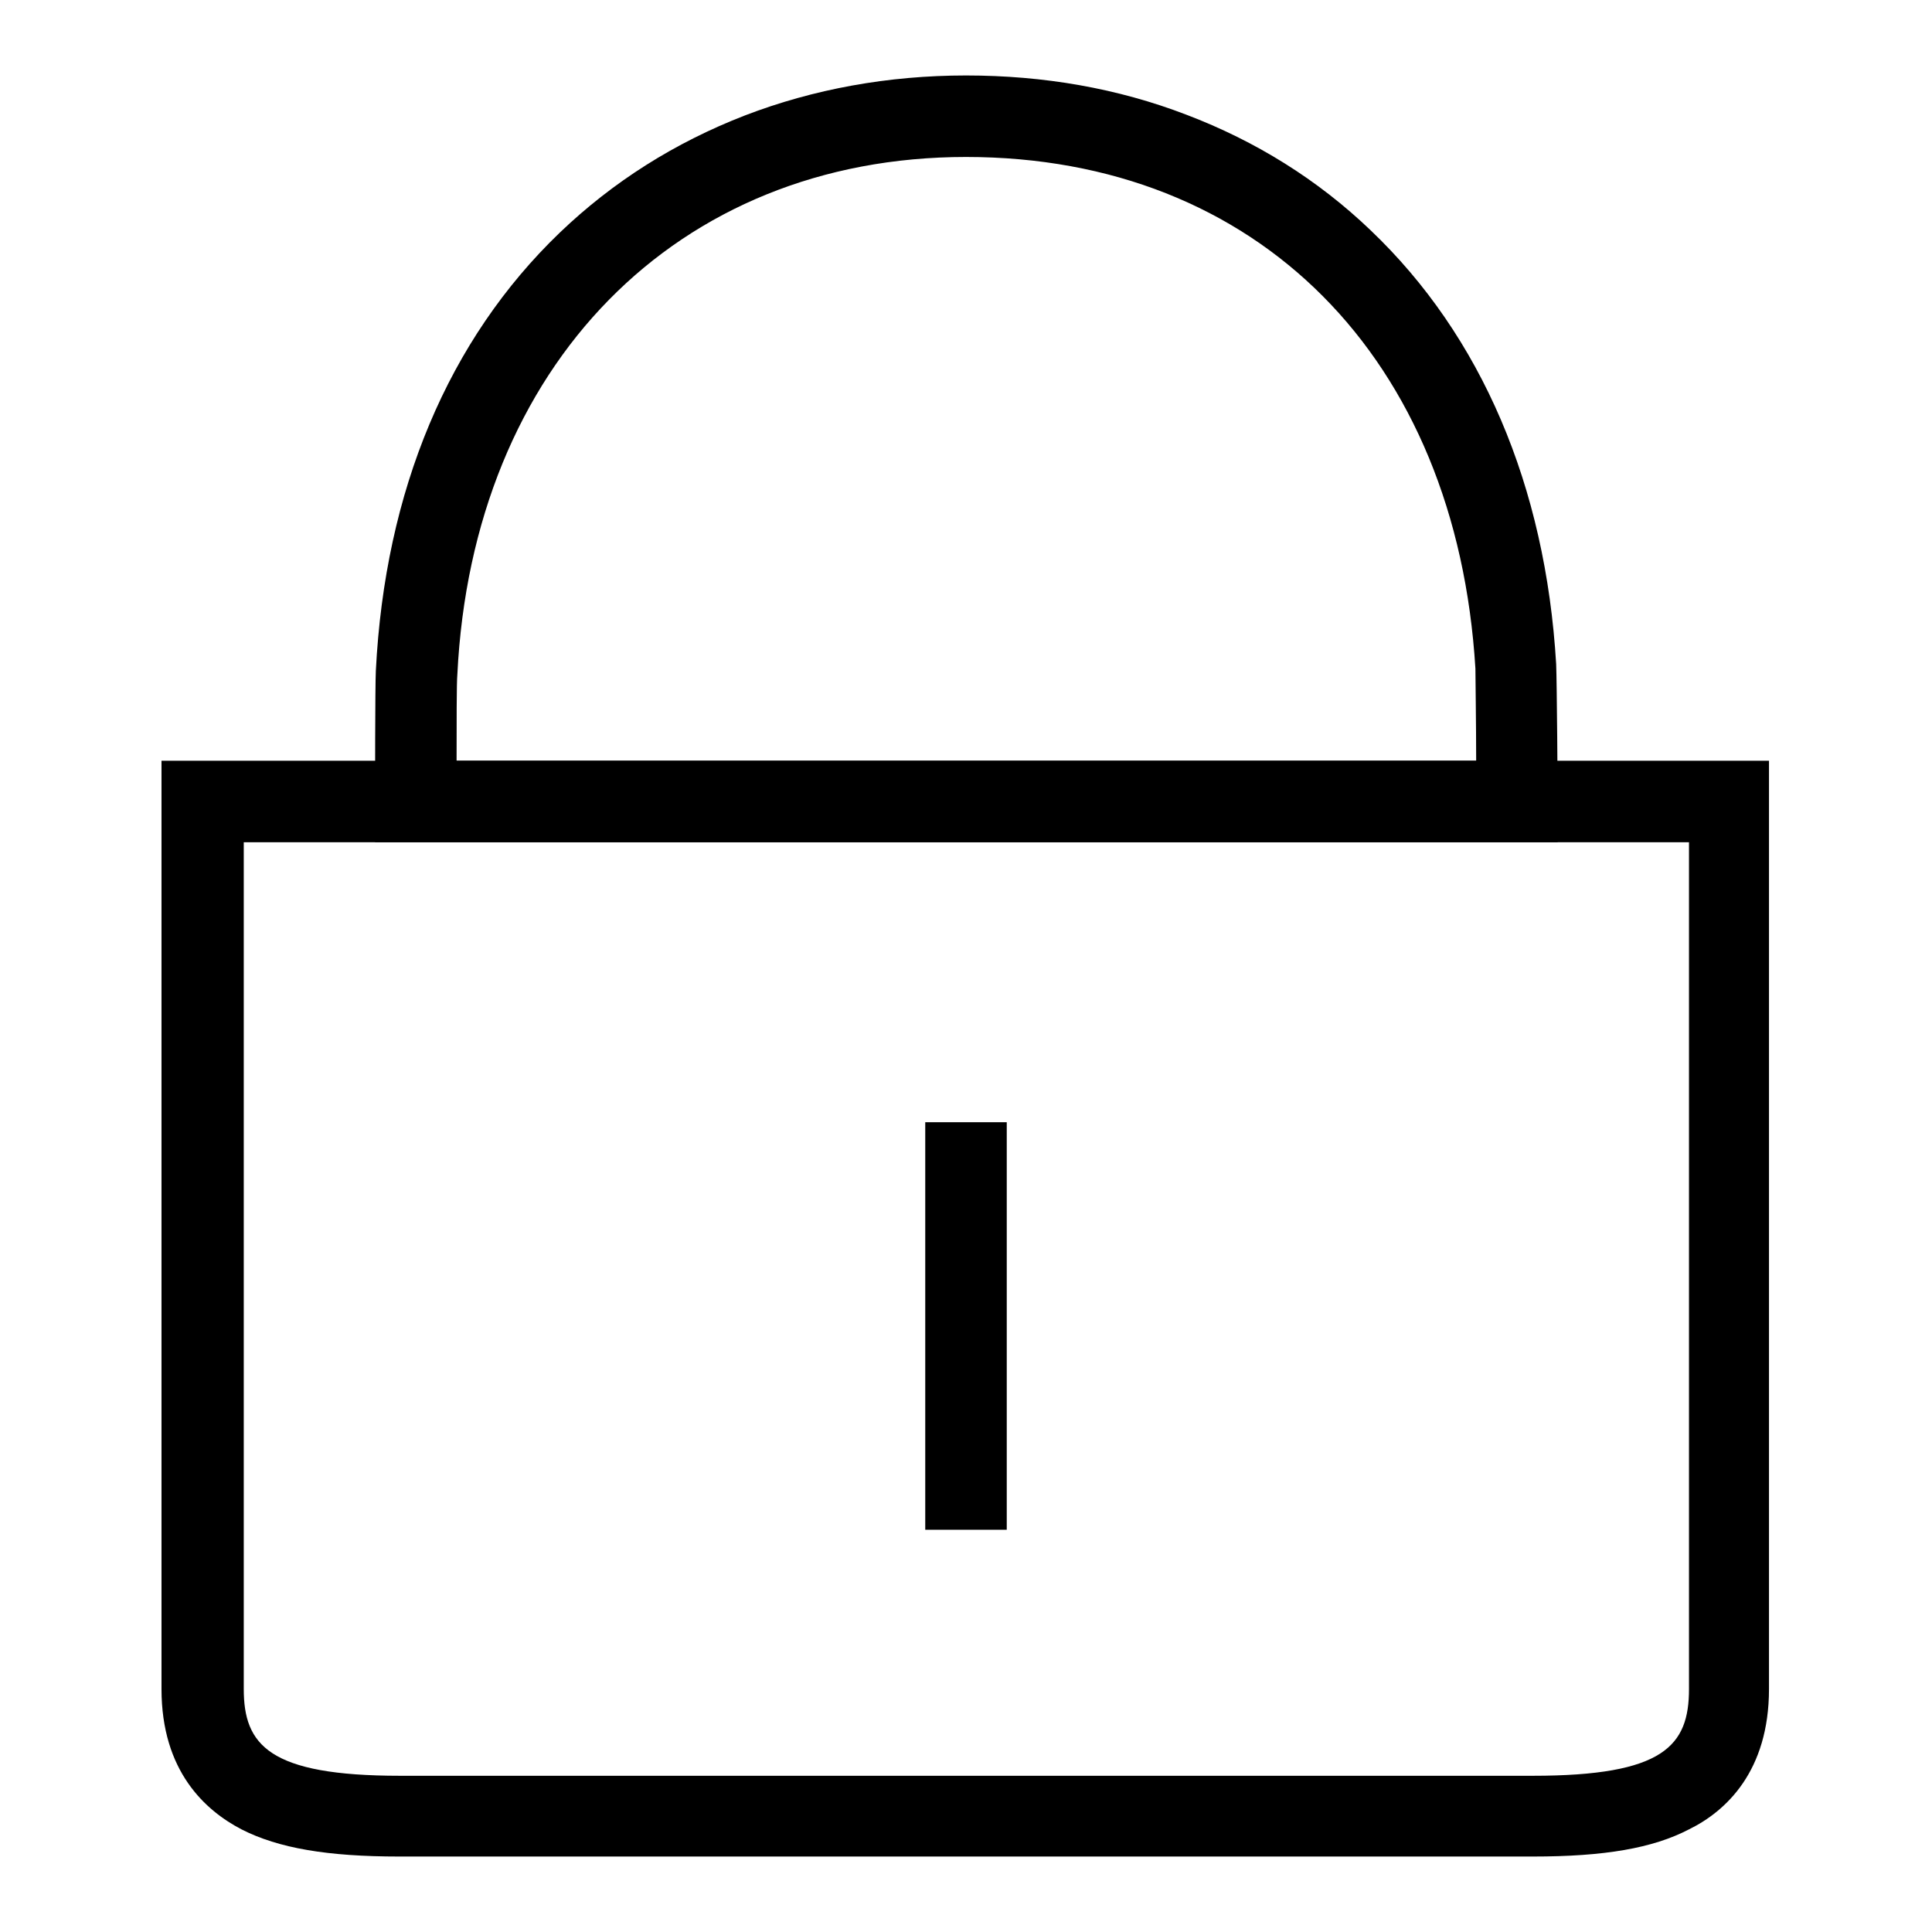
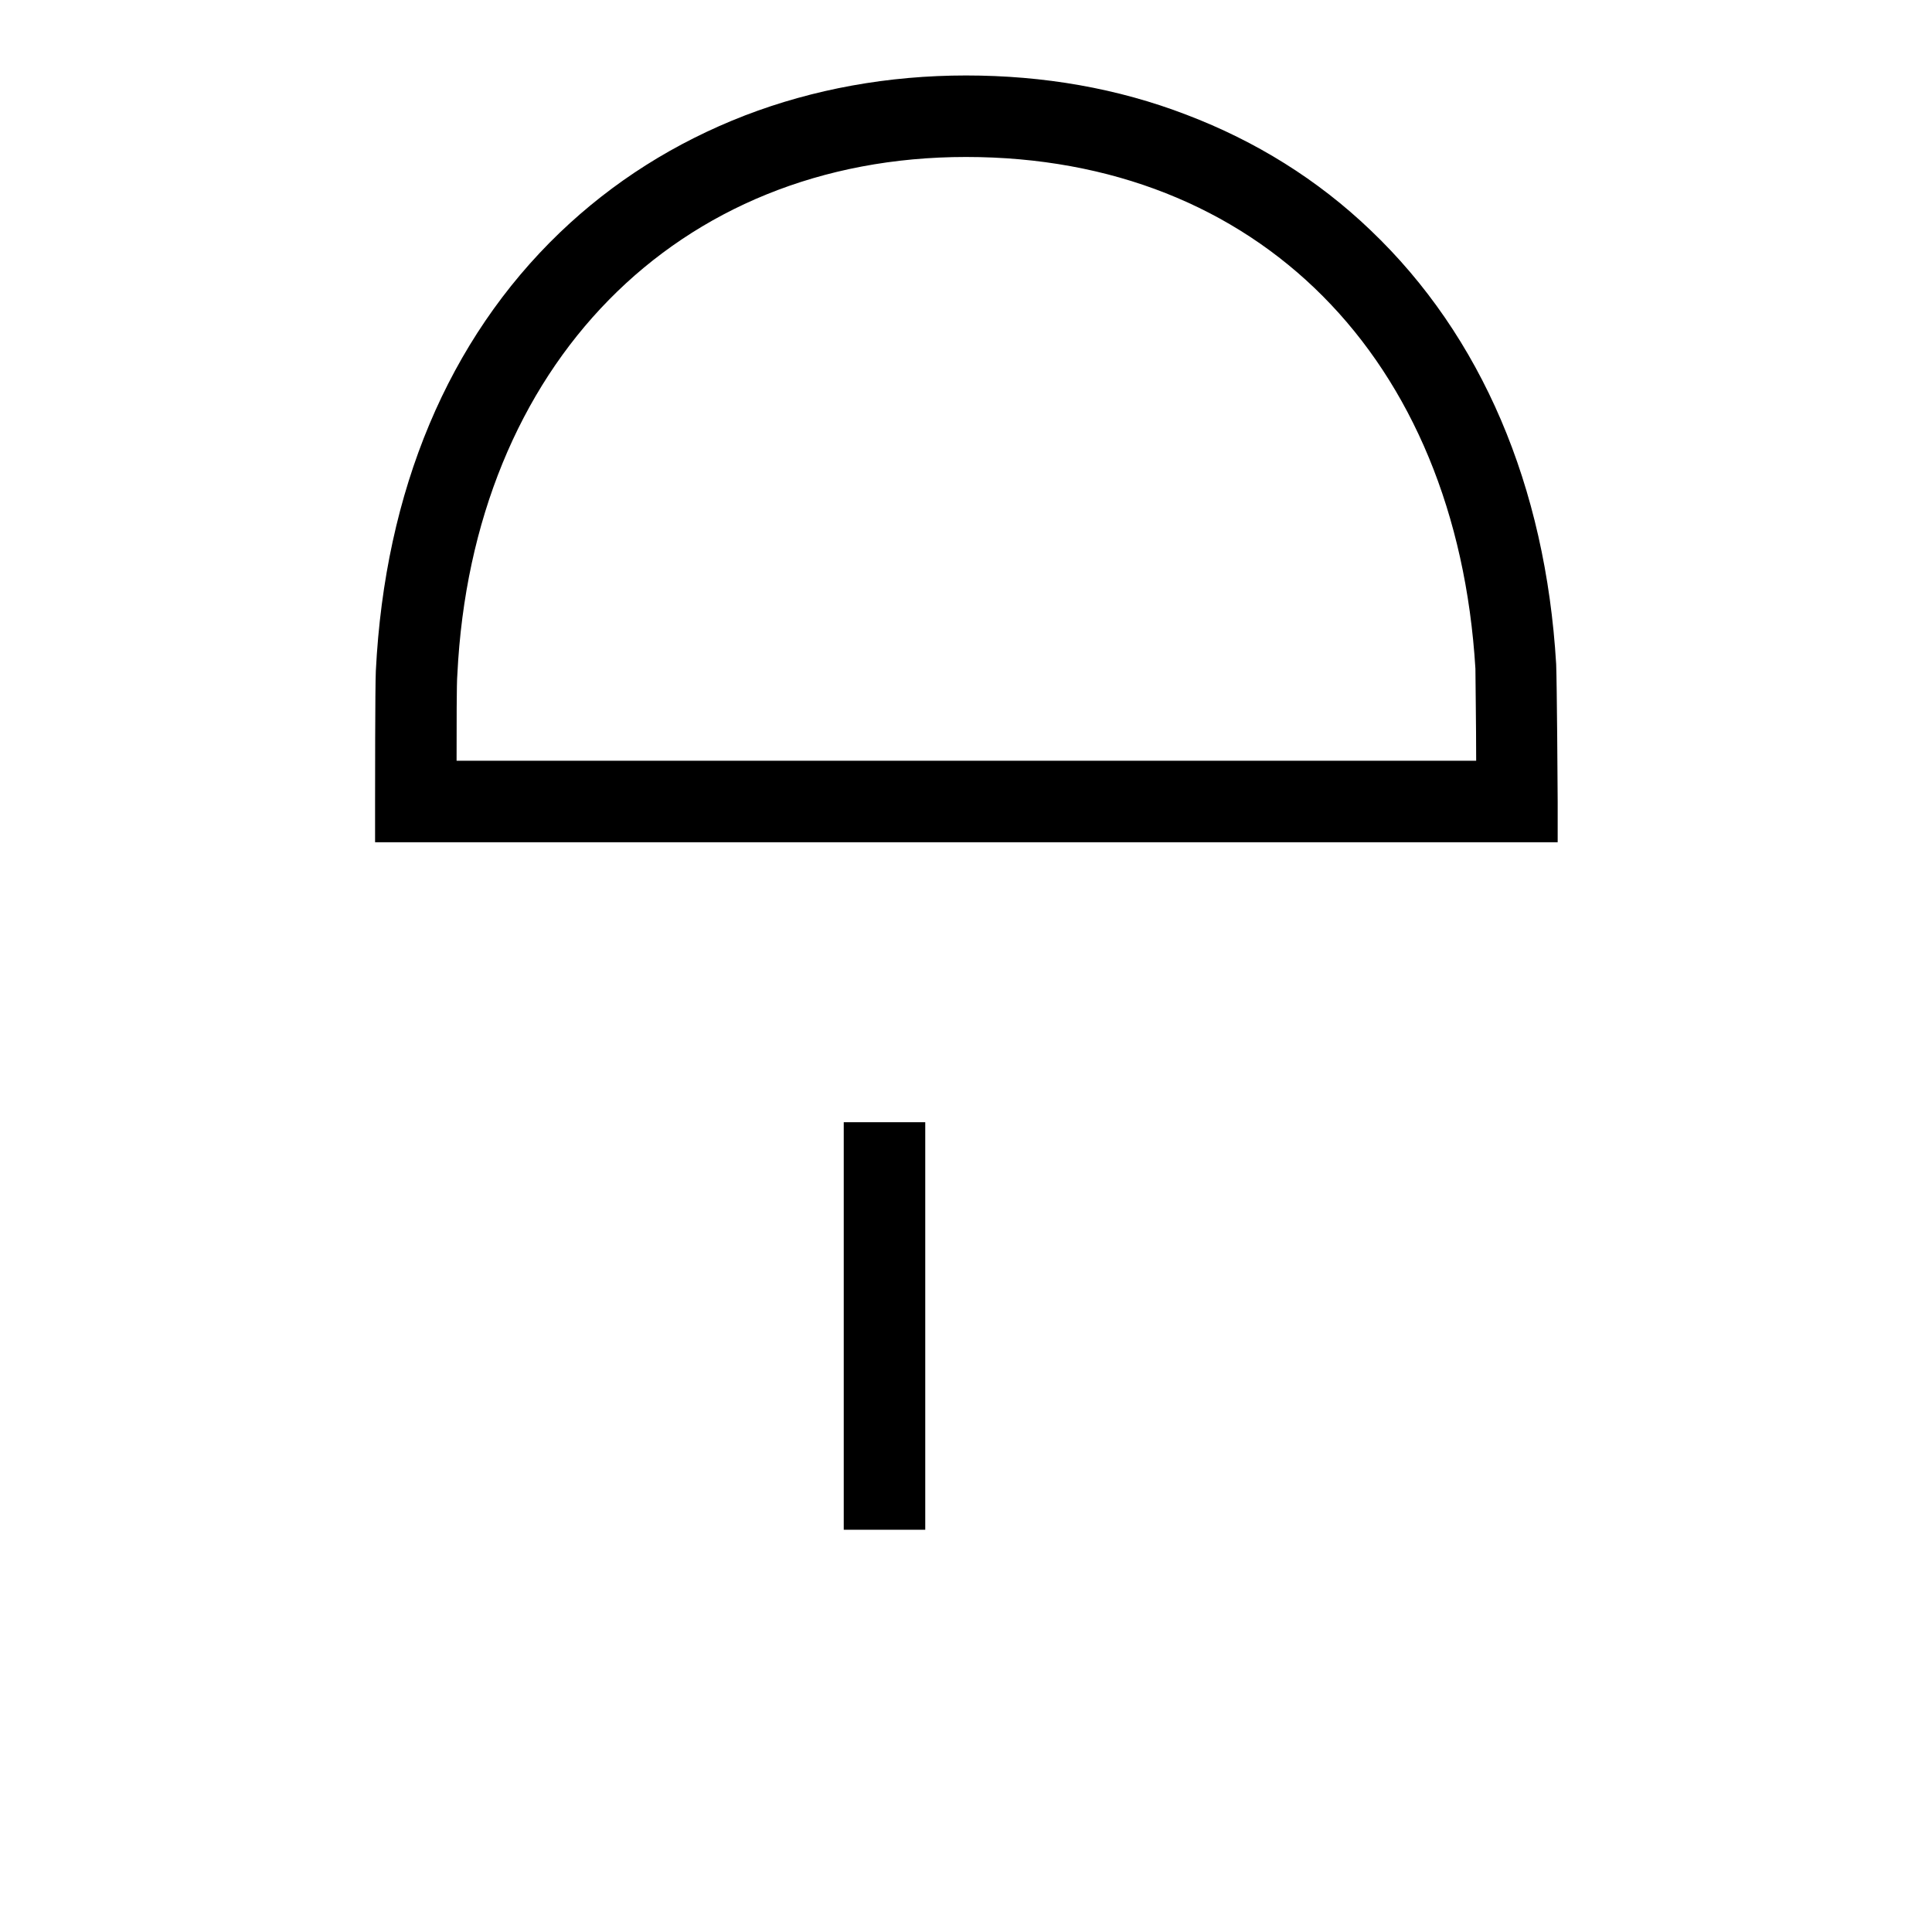
<svg xmlns="http://www.w3.org/2000/svg" version="1.1" x="0px" y="0px" viewBox="0 0 256 256" enable-background="new 0 0 256 256" xml:space="preserve">
  <g>
-     <path fill="#000000" d="M203.1,246H52.9c-9.5,0-16-1.1-20.9-3.6c-4.8-2.5-10.6-7.7-10.6-18.6v-123h213v123 c0,10.9-5.7,16.2-10.6,18.6C219,244.9,212.6,246,203.1,246z M32.3,111.6v112.2c0,7.4,3.3,11.5,20.7,11.5h150.1 c17.4,0,20.7-4,20.7-11.5V111.6H32.3z" />
    <path fill="#000000" d="M206.3,111.6H49.7v-5.4c0-1.1,0-15.3,0.1-17.3C51,65,59.4,45,74.2,30.8c7-6.7,15.2-11.9,24.5-15.5 c9.1-3.5,19-5.3,29.3-5.3c10.3,0,20.1,1.7,29.2,5.2c9.2,3.5,17.4,8.6,24.4,15.3c14.7,14,23.2,33.9,24.6,57.5 c0.1,2.4,0.2,17,0.2,18.2V111.6L206.3,111.6z M60.5,100.8h135.1c0-4.8-0.1-11-0.1-12.2C193,47.4,166.6,20.8,128,20.8 c-38.3,0-65.4,27.6-67.4,68.6C60.5,90.4,60.5,96.2,60.5,100.8z" />
-     <path fill="#000000" d="M122.6,148.7h10.8v54h-10.8V148.7z" />
+     <path fill="#000000" d="M122.6,148.7v54h-10.8V148.7z" />
  </g>
</svg>